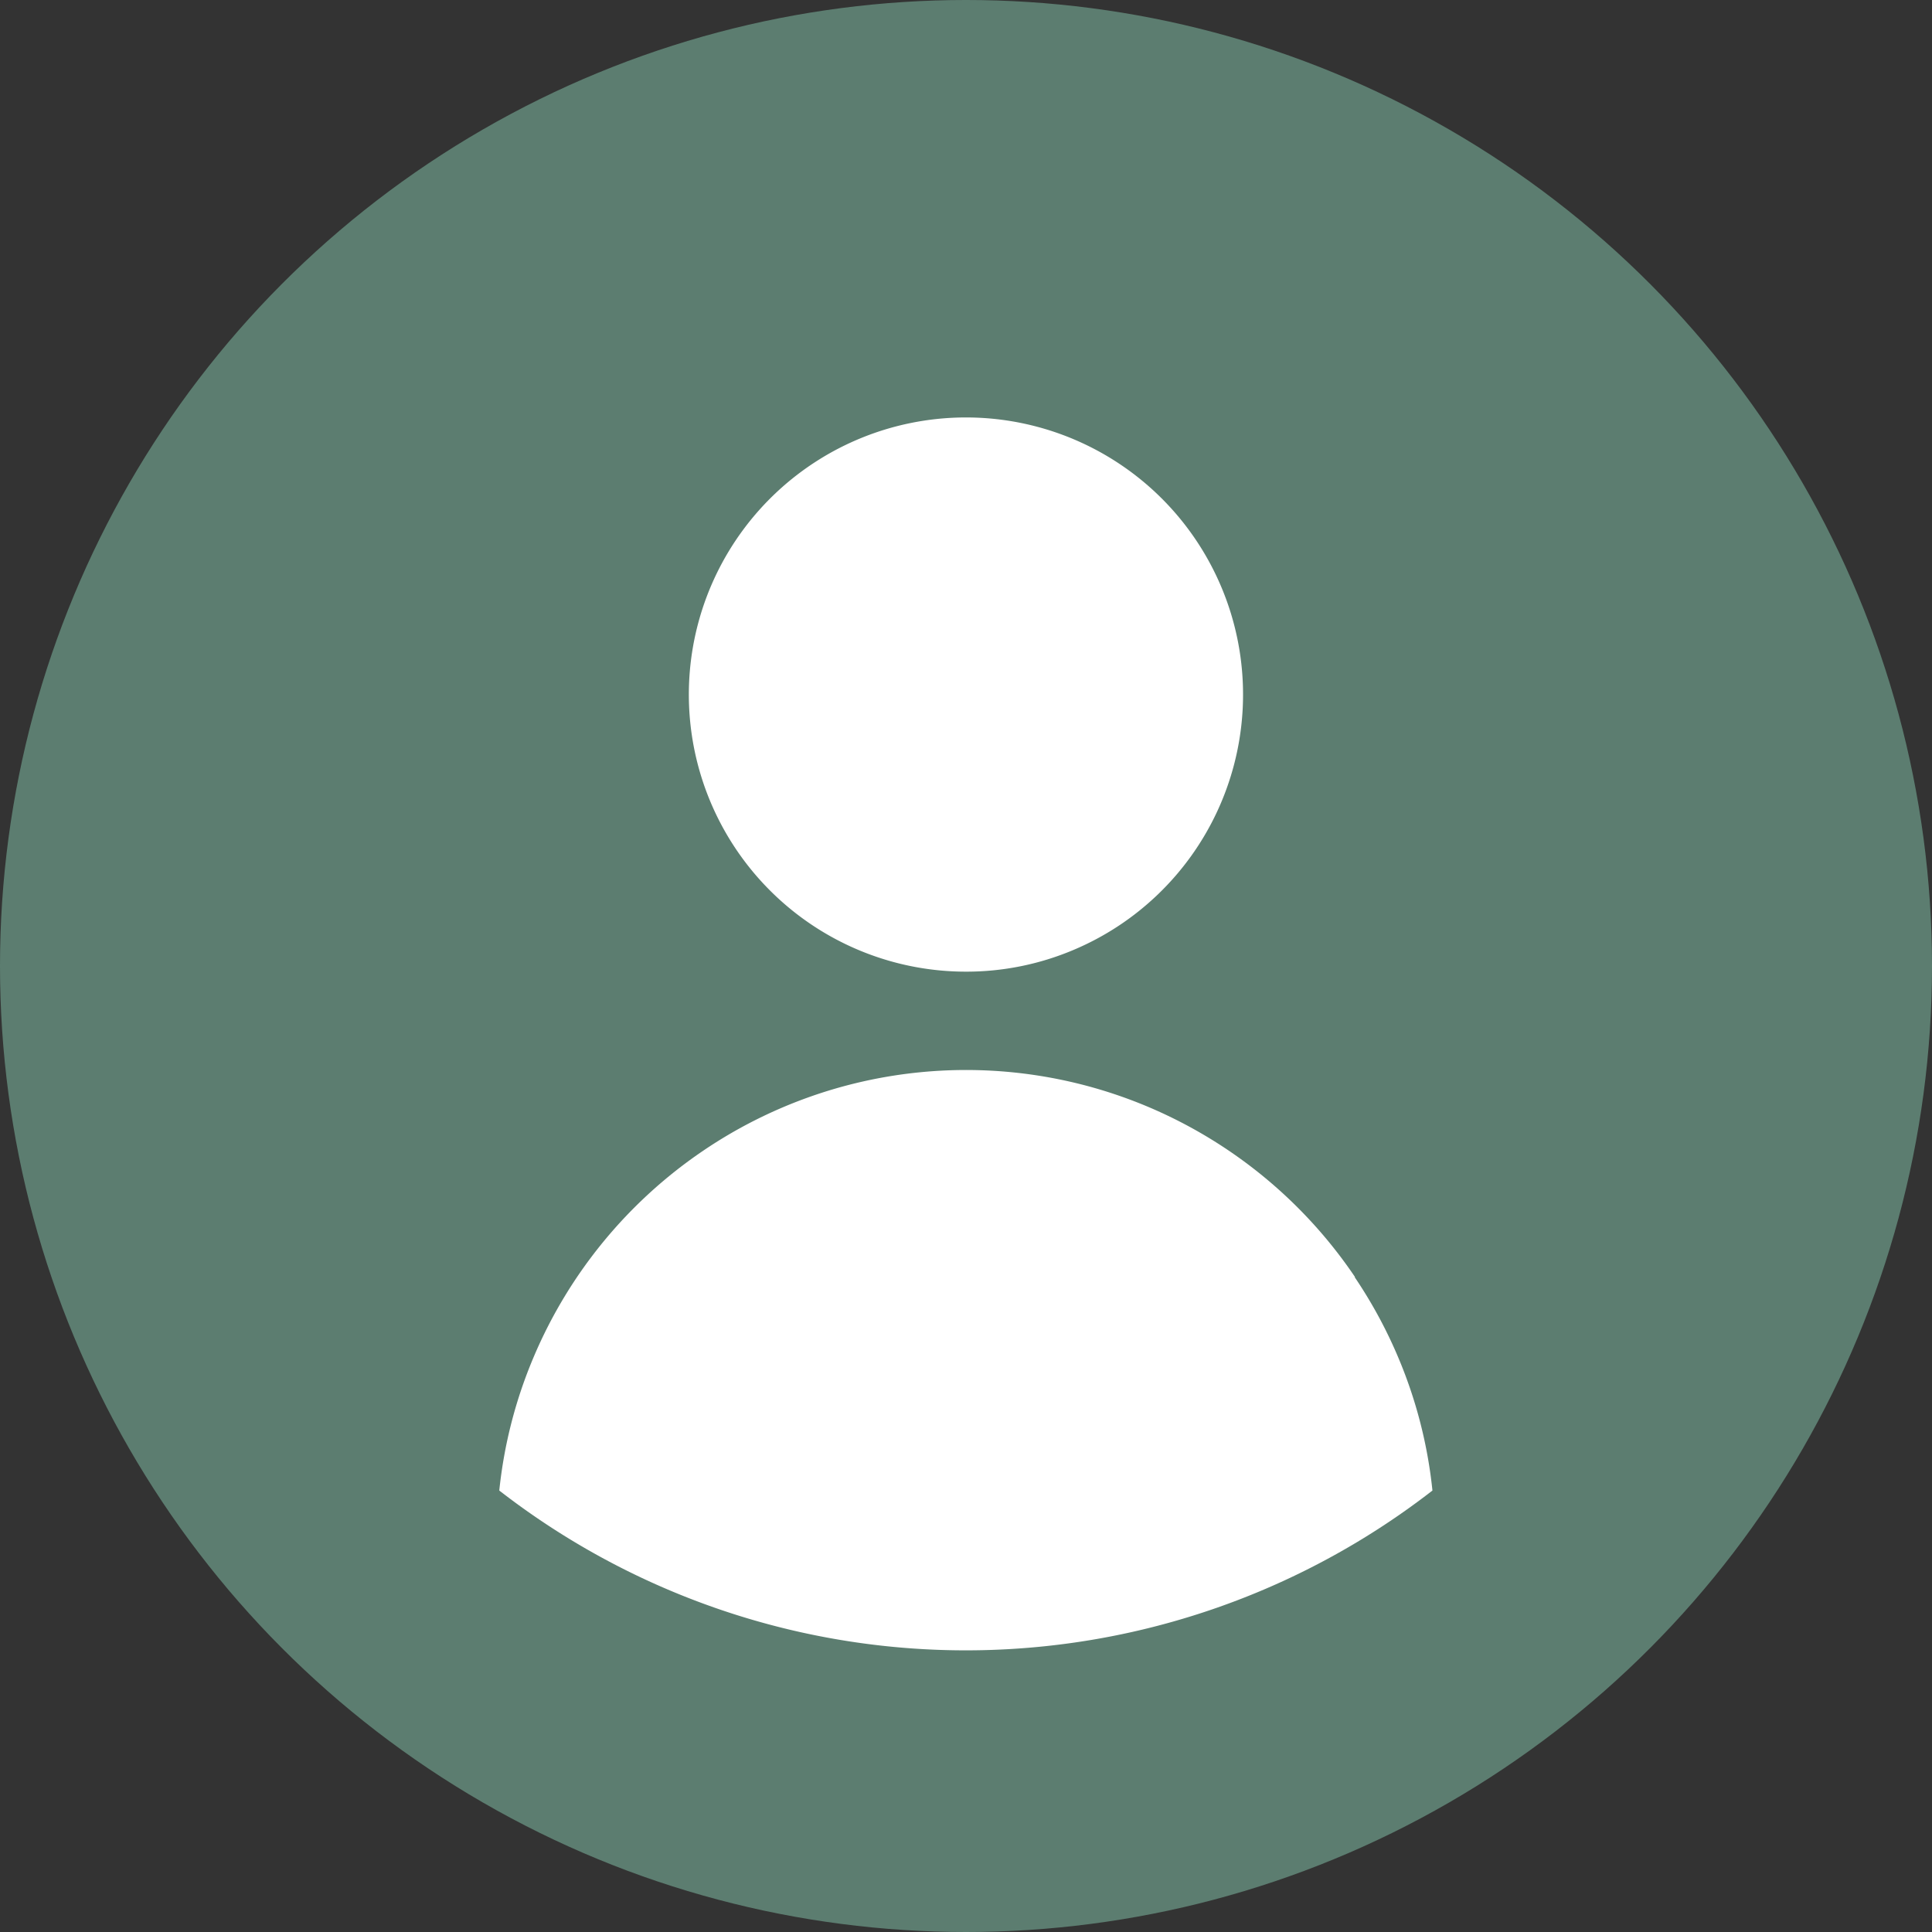
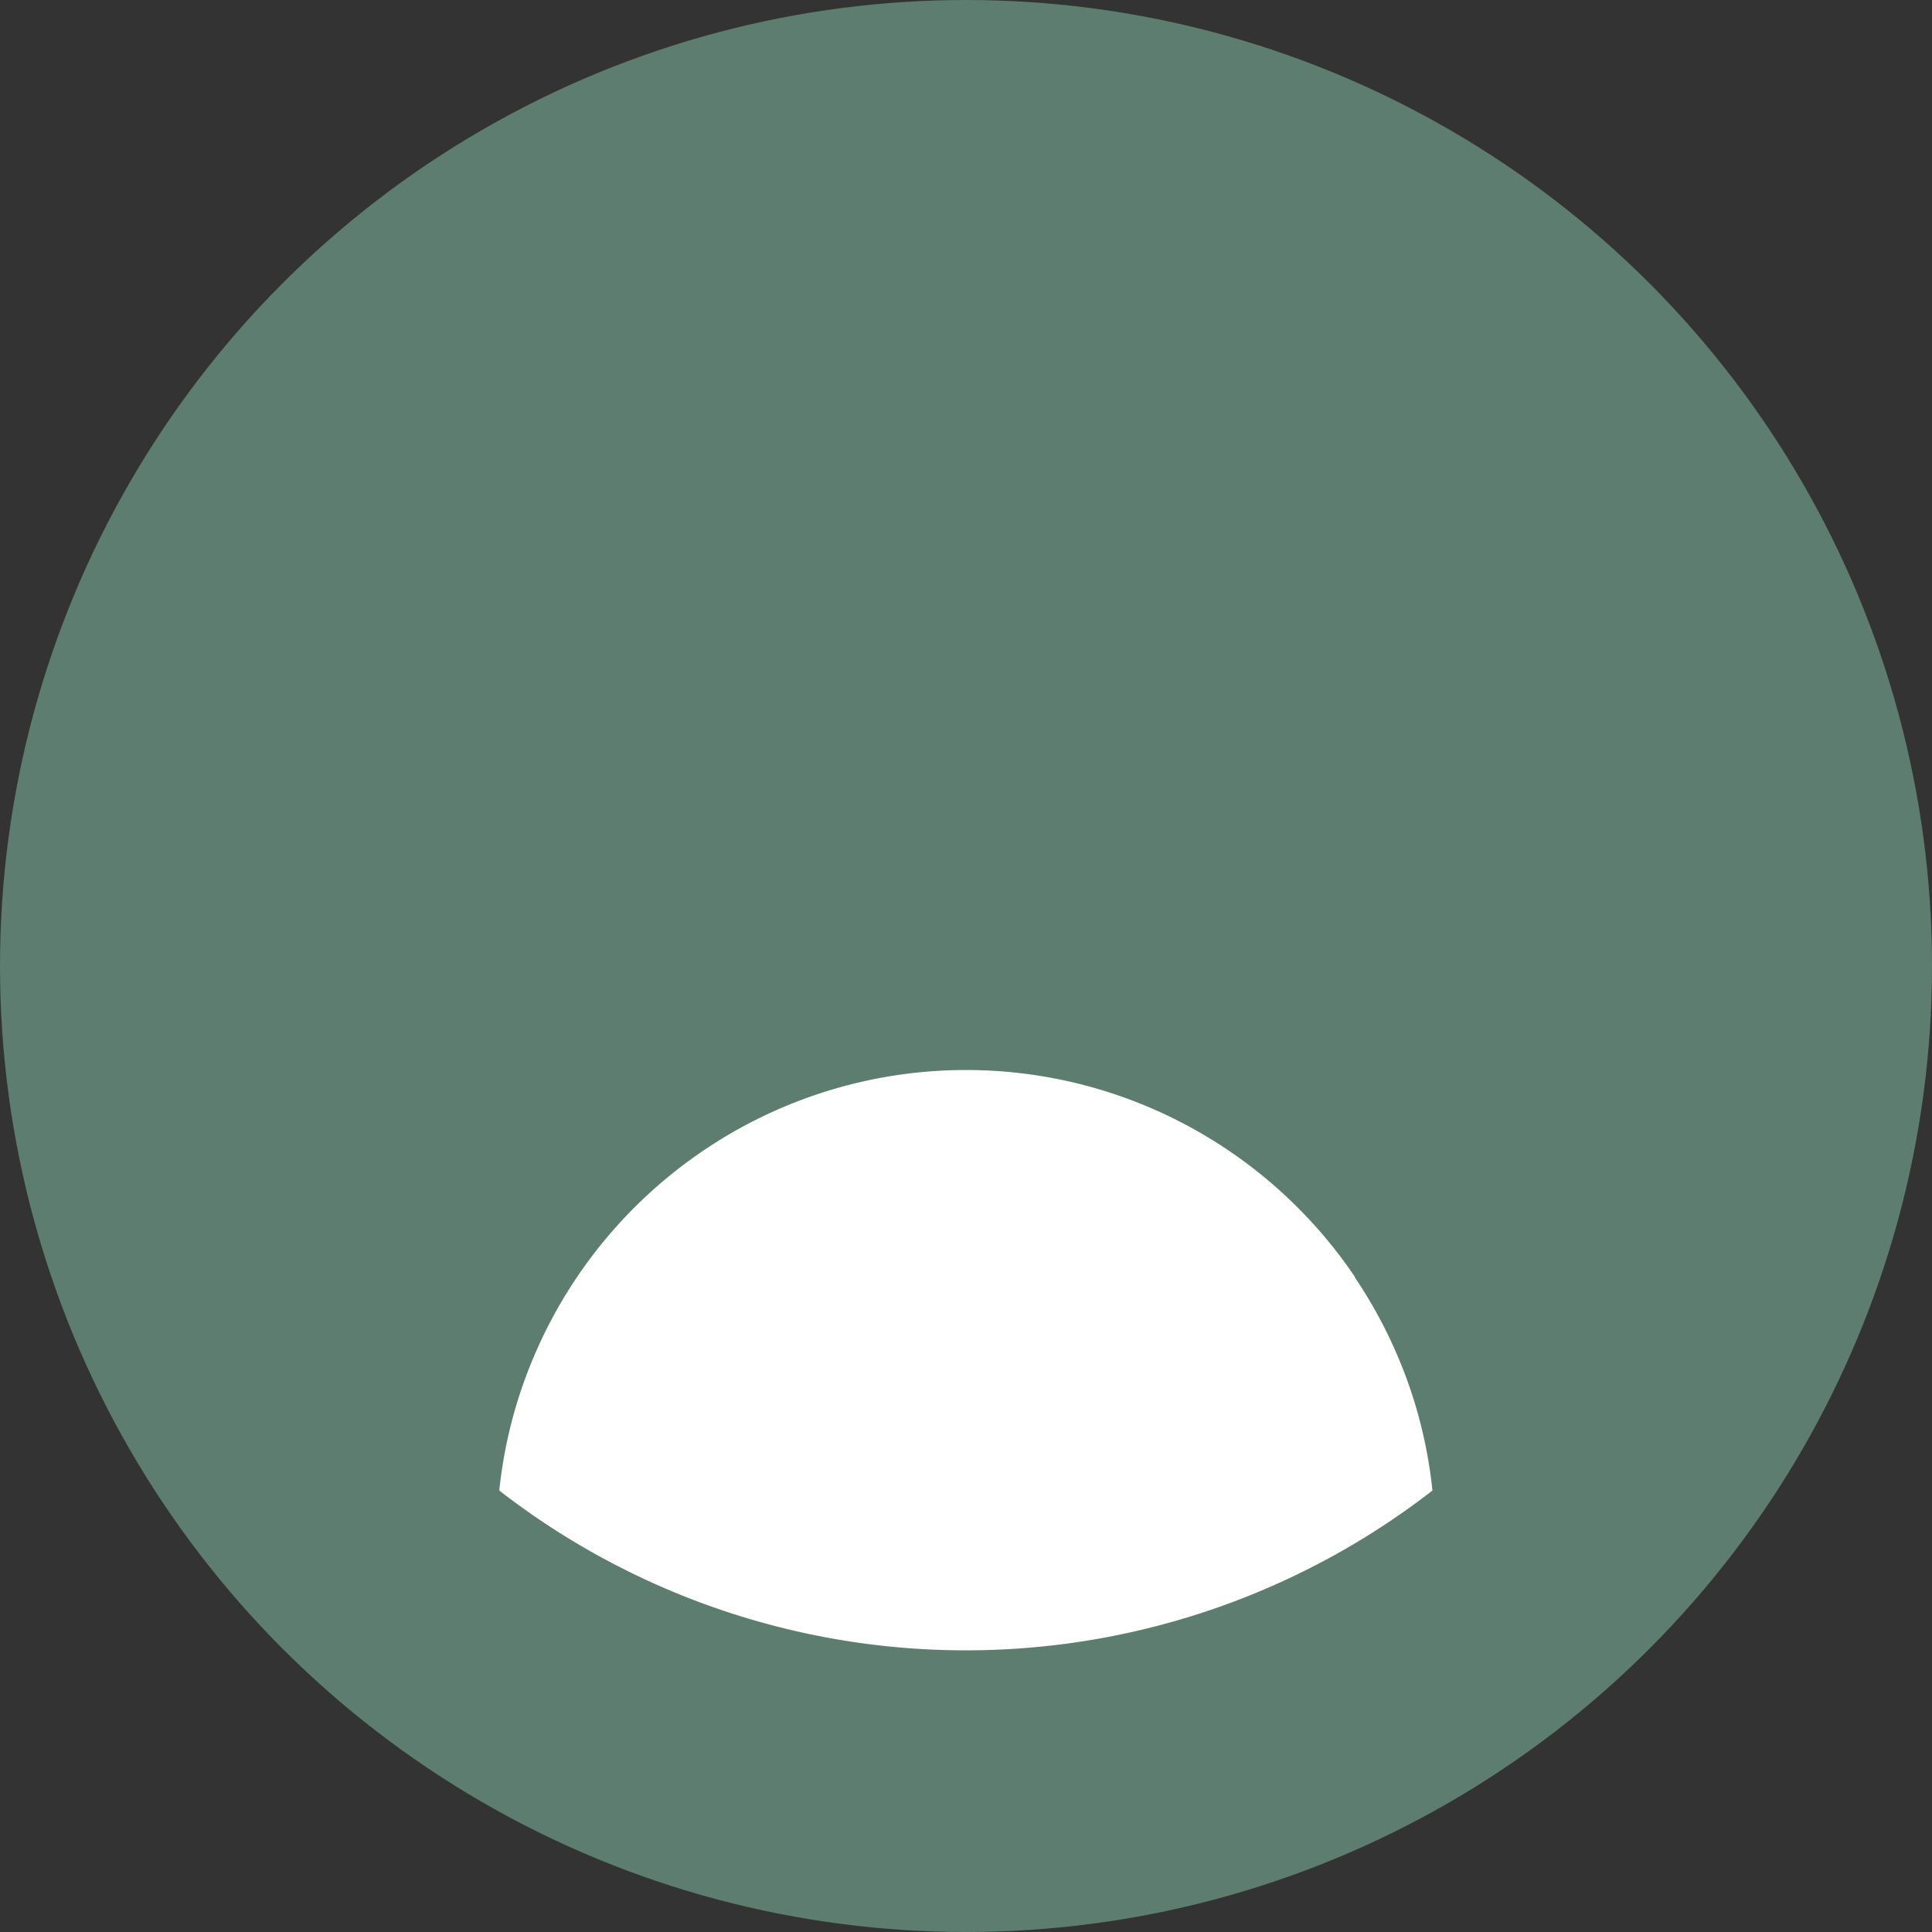
<svg xmlns="http://www.w3.org/2000/svg" width="28" height="28" viewBox="0 0 28 28">
  <rect x="0" y="0" width="28" height="28" fill="#333333" stroke="none" />
  <g id="グループ_278" data-name="グループ 278" transform="translate(-1050 -573)">
    <circle id="楕円形_2" data-name="楕円形 2" cx="14" cy="14" r="14" transform="translate(1050 573)" fill="#5c7d70" />
    <g id="グループ_11" data-name="グループ 11" transform="translate(1057.238 579.083)">
-       <path id="パス_137" data-name="パス 137" d="M539.789,328.55a4.016,4.016,0,1,0-1.556.314,3.987,3.987,0,0,0,1.556-.314" transform="translate(-531.471 -320.865)" fill="#fff" />
      <path id="パス_138" data-name="パス 138" d="M336.66,1040.394a6.821,6.821,0,0,0-2.992-2.464,6.788,6.788,0,0,0-6.446.627,6.821,6.821,0,0,0-2.464,2.992,6.724,6.724,0,0,0-.5,1.939,11.029,11.029,0,0,0,13.524,0,6.725,6.725,0,0,0-.5-1.939,6.793,6.793,0,0,0-.627-1.154" transform="translate(-324.26 -1027.969)" fill="#fff" />
    </g>
  </g>
</svg>